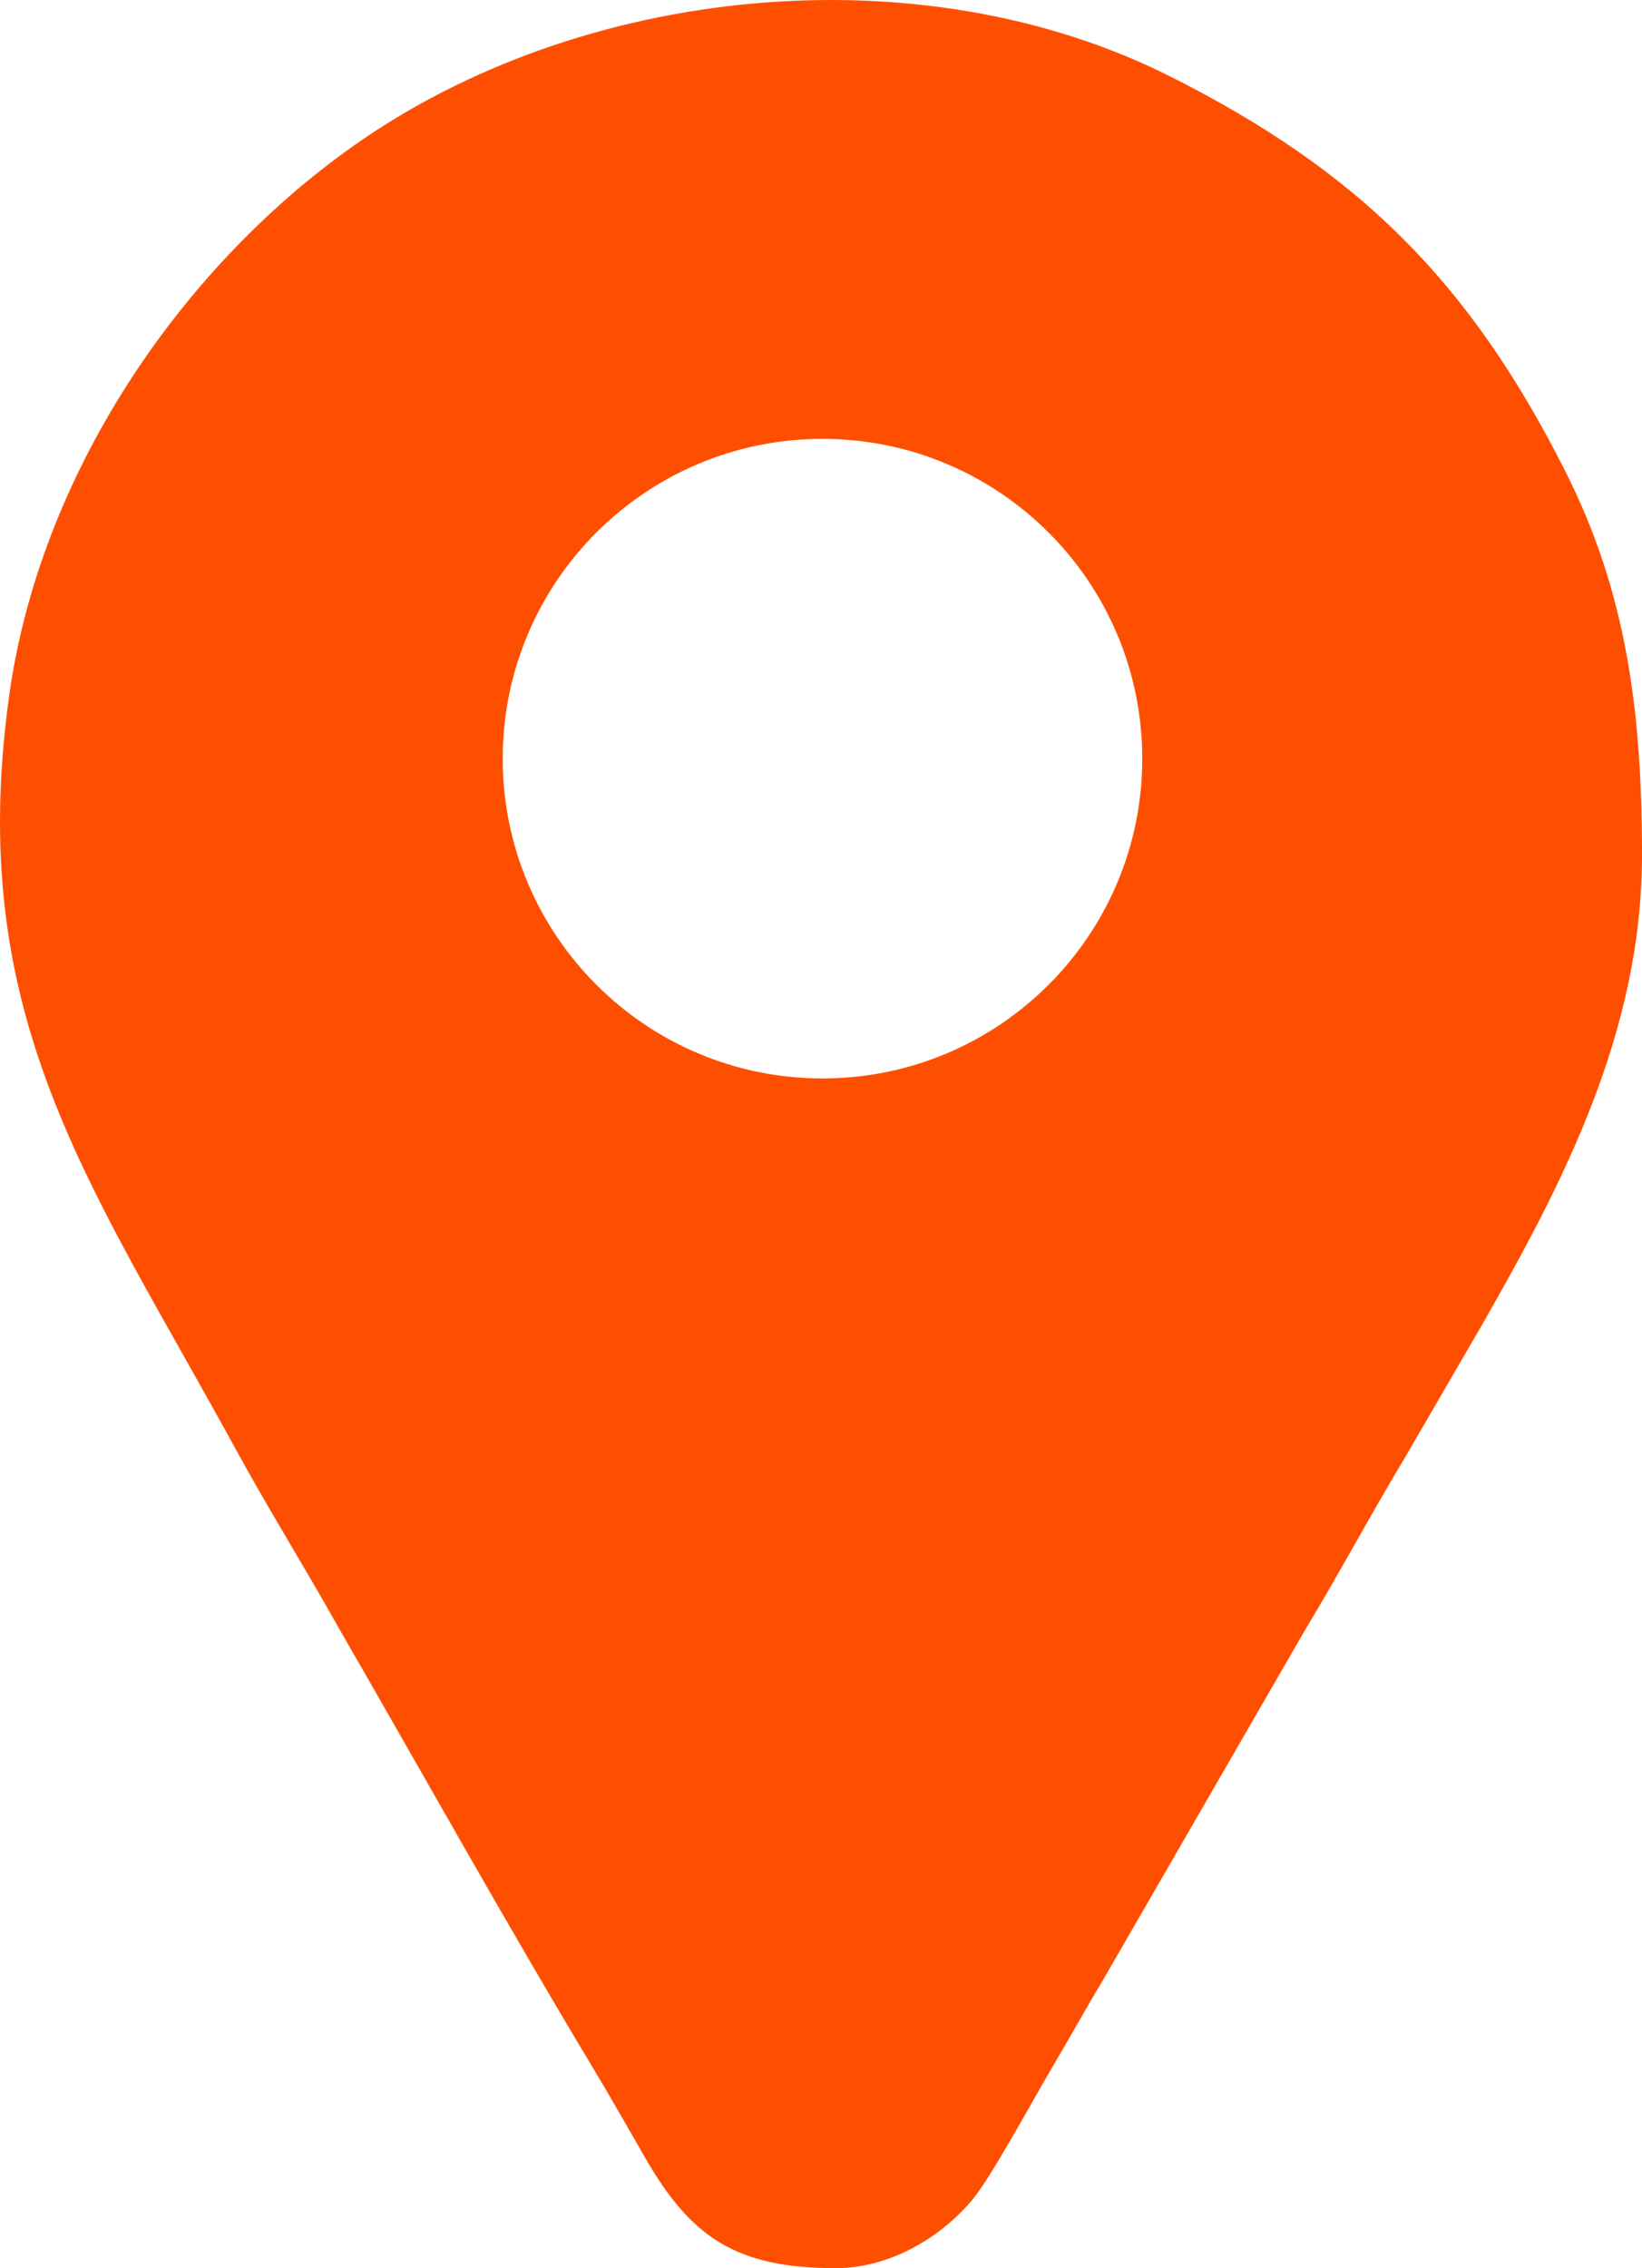
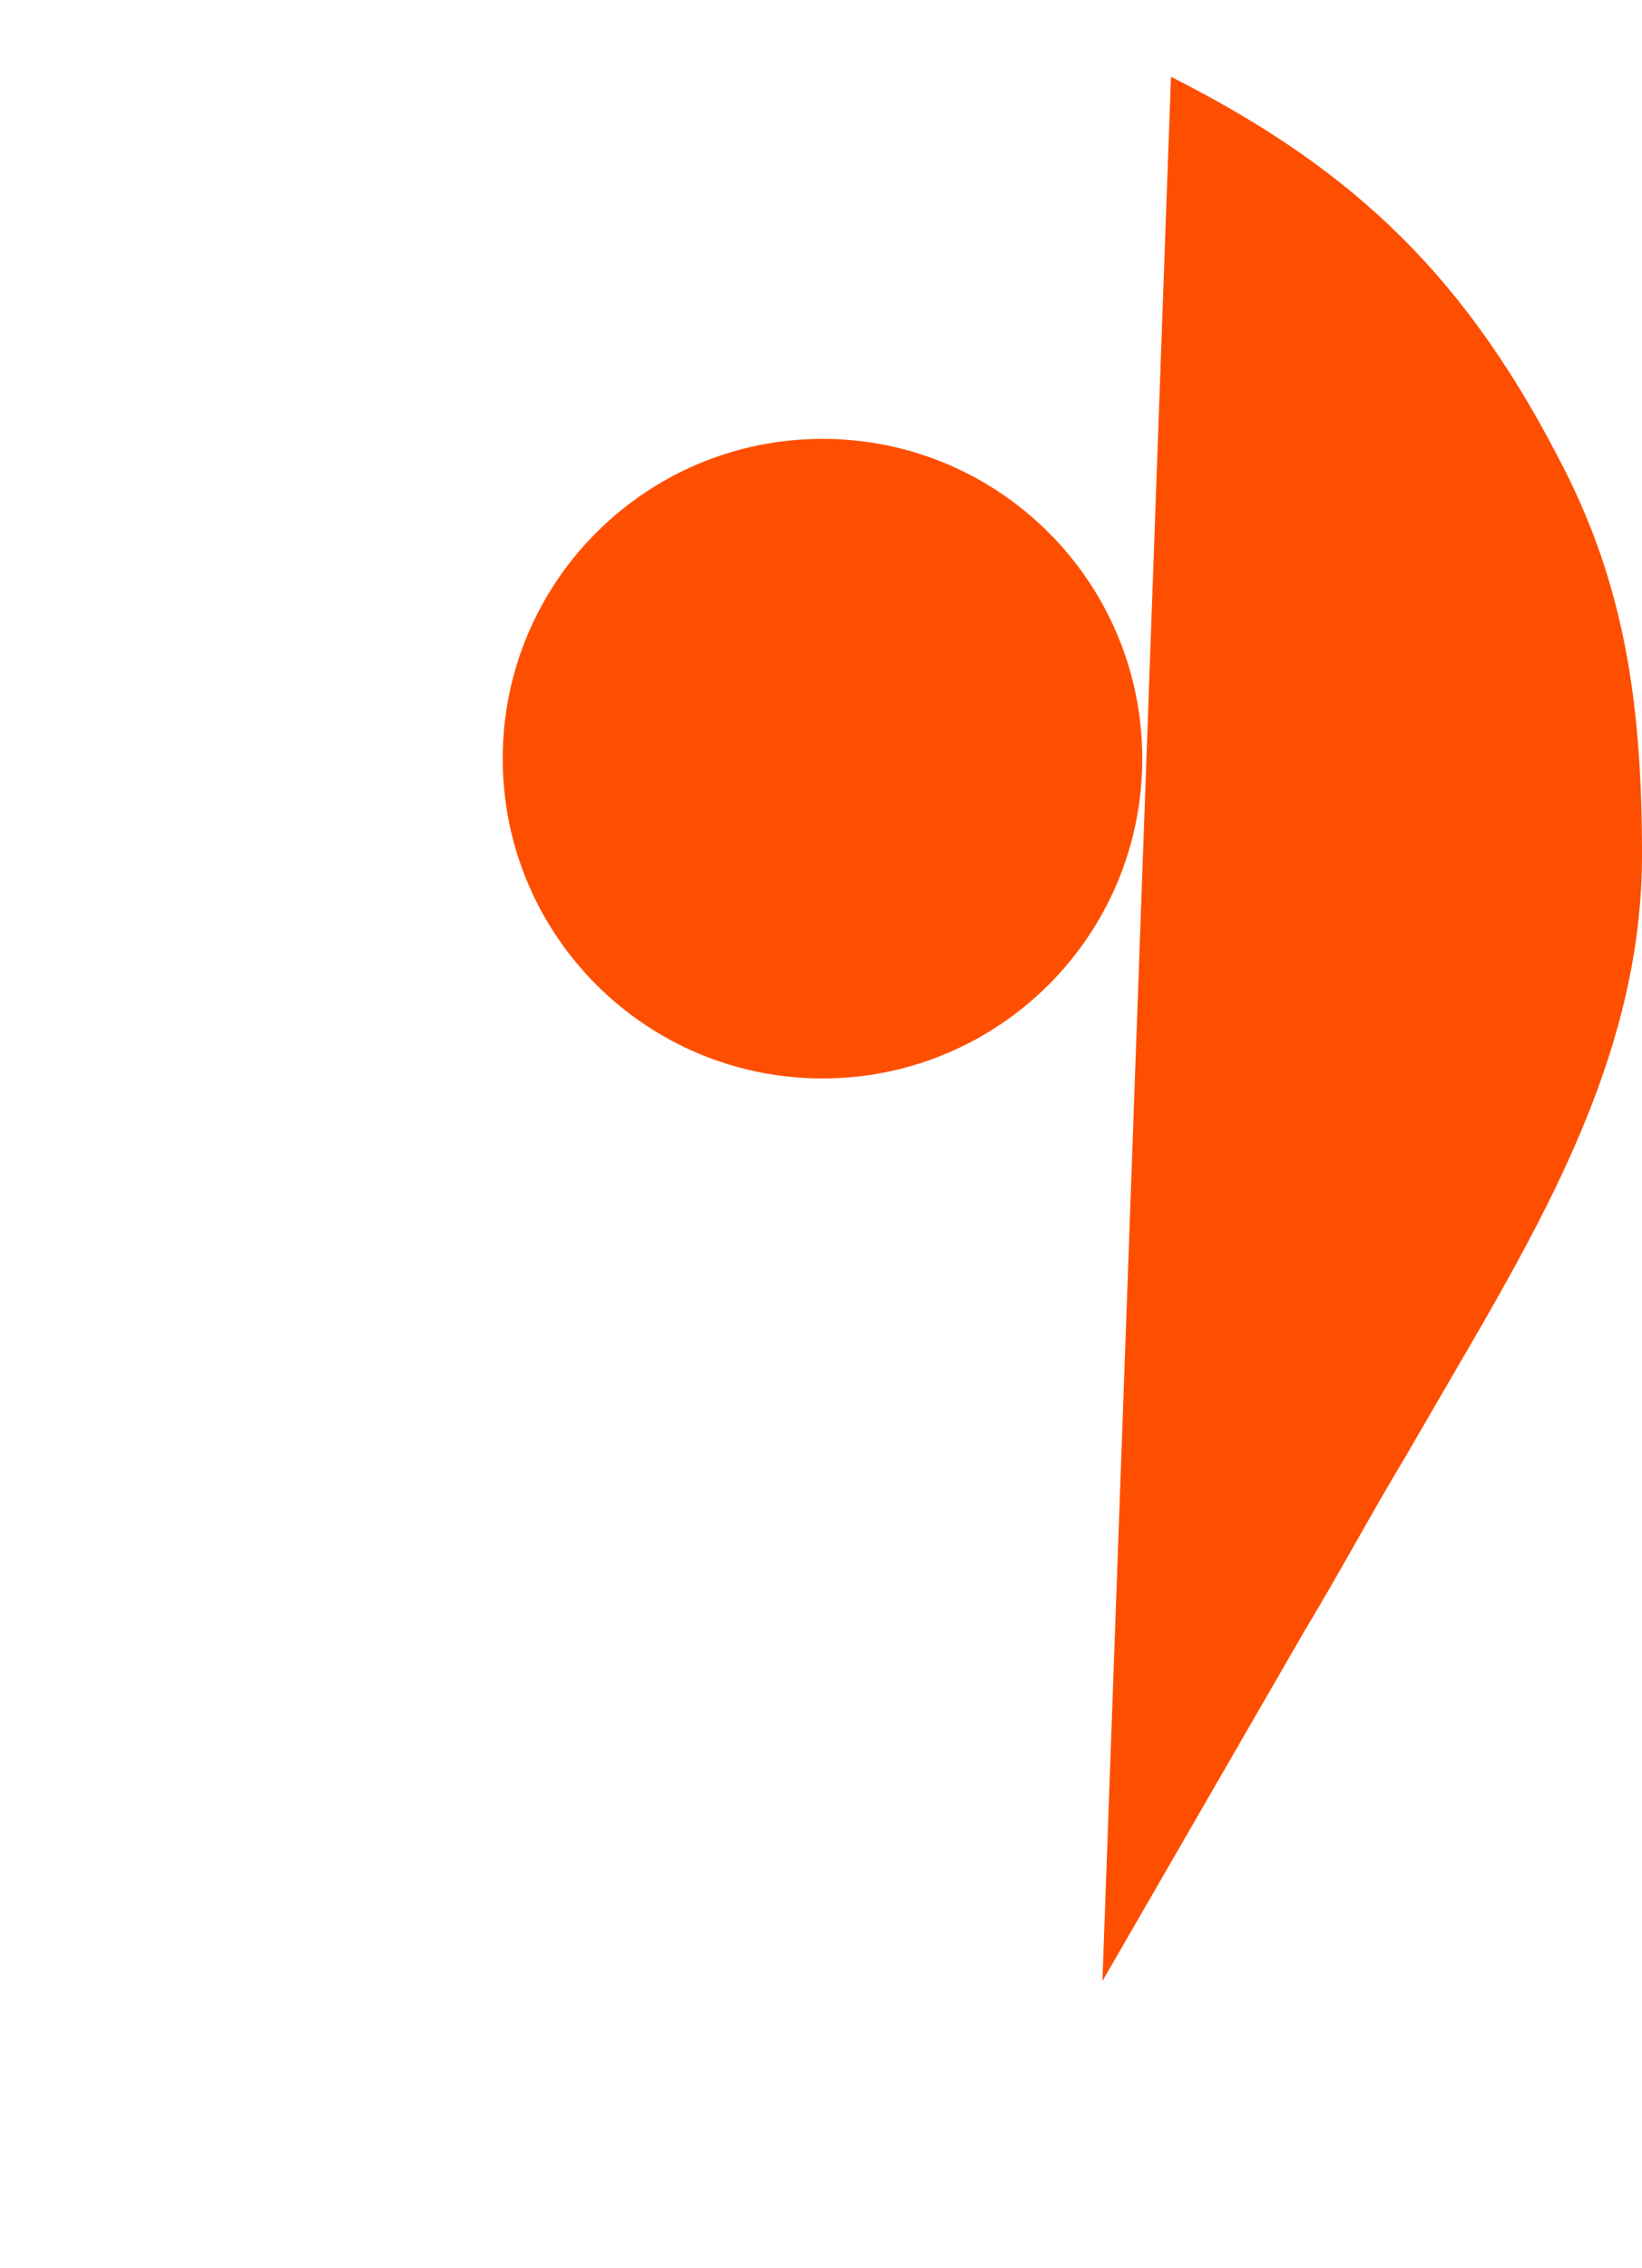
<svg xmlns="http://www.w3.org/2000/svg" xml:space="preserve" width="74.017mm" height="102.239mm" version="1.1" style="shape-rendering:geometricPrecision; text-rendering:geometricPrecision; image-rendering:optimizeQuality; fill-rule:evenodd; clip-rule:evenodd" viewBox="0 0 7387.47 10204.25">
  <defs>
    <style type="text/css">
   
    .fil0 {fill:#FE4F00}
   
  </style>
  </defs>
  <g id="Camada_x0020_1">
-     <path class="fil0" d="M5268.29 345.54c841.42,424.45 1341.84,917.48 1773.76,1773.77 275.42,546 345.42,1079.33 345.42,1727.3 0,791.6 -351.8,1470.75 -718.48,2111.56l-344.1 592.62c-158.56,263.9 -296.71,522.81 -453.25,782.4l-911.8 1579.44c-83.1,138.23 -150.96,262 -234.51,403.25 -80.36,135.86 -269.46,485.07 -353.07,583.64 -149.16,175.84 -377.46,304.72 -612.04,304.72 -445.81,0 -650.5,-136.08 -858.03,-497.21 -76.48,-133.07 -152.33,-267.1 -234.29,-403.45 -391.75,-651.66 -765.55,-1323.87 -1145.98,-1983.02 -153.47,-274.63 -308.2,-520.29 -459.1,-796.51 -656.37,-1201.52 -1223.65,-1948.14 -1021.16,-3397.25 136.45,-976.41 752.96,-1906.61 1546.24,-2468.95 1022.95,-725.16 2549.59,-882.72 3680.38,-312.32zm-1567.86 1628.91c794.57,0 1438.7,644.13 1438.7,1438.7 0,794.58 -644.13,1438.7 -1438.7,1438.7 -794.58,0 -1438.7,-644.12 -1438.7,-1438.7 0,-794.57 644.12,-1438.7 1438.7,-1438.7z" />
+     <path class="fil0" d="M5268.29 345.54c841.42,424.45 1341.84,917.48 1773.76,1773.77 275.42,546 345.42,1079.33 345.42,1727.3 0,791.6 -351.8,1470.75 -718.48,2111.56l-344.1 592.62c-158.56,263.9 -296.71,522.81 -453.25,782.4l-911.8 1579.44zm-1567.86 1628.91c794.57,0 1438.7,644.13 1438.7,1438.7 0,794.58 -644.13,1438.7 -1438.7,1438.7 -794.58,0 -1438.7,-644.12 -1438.7,-1438.7 0,-794.57 644.12,-1438.7 1438.7,-1438.7z" />
  </g>
</svg>